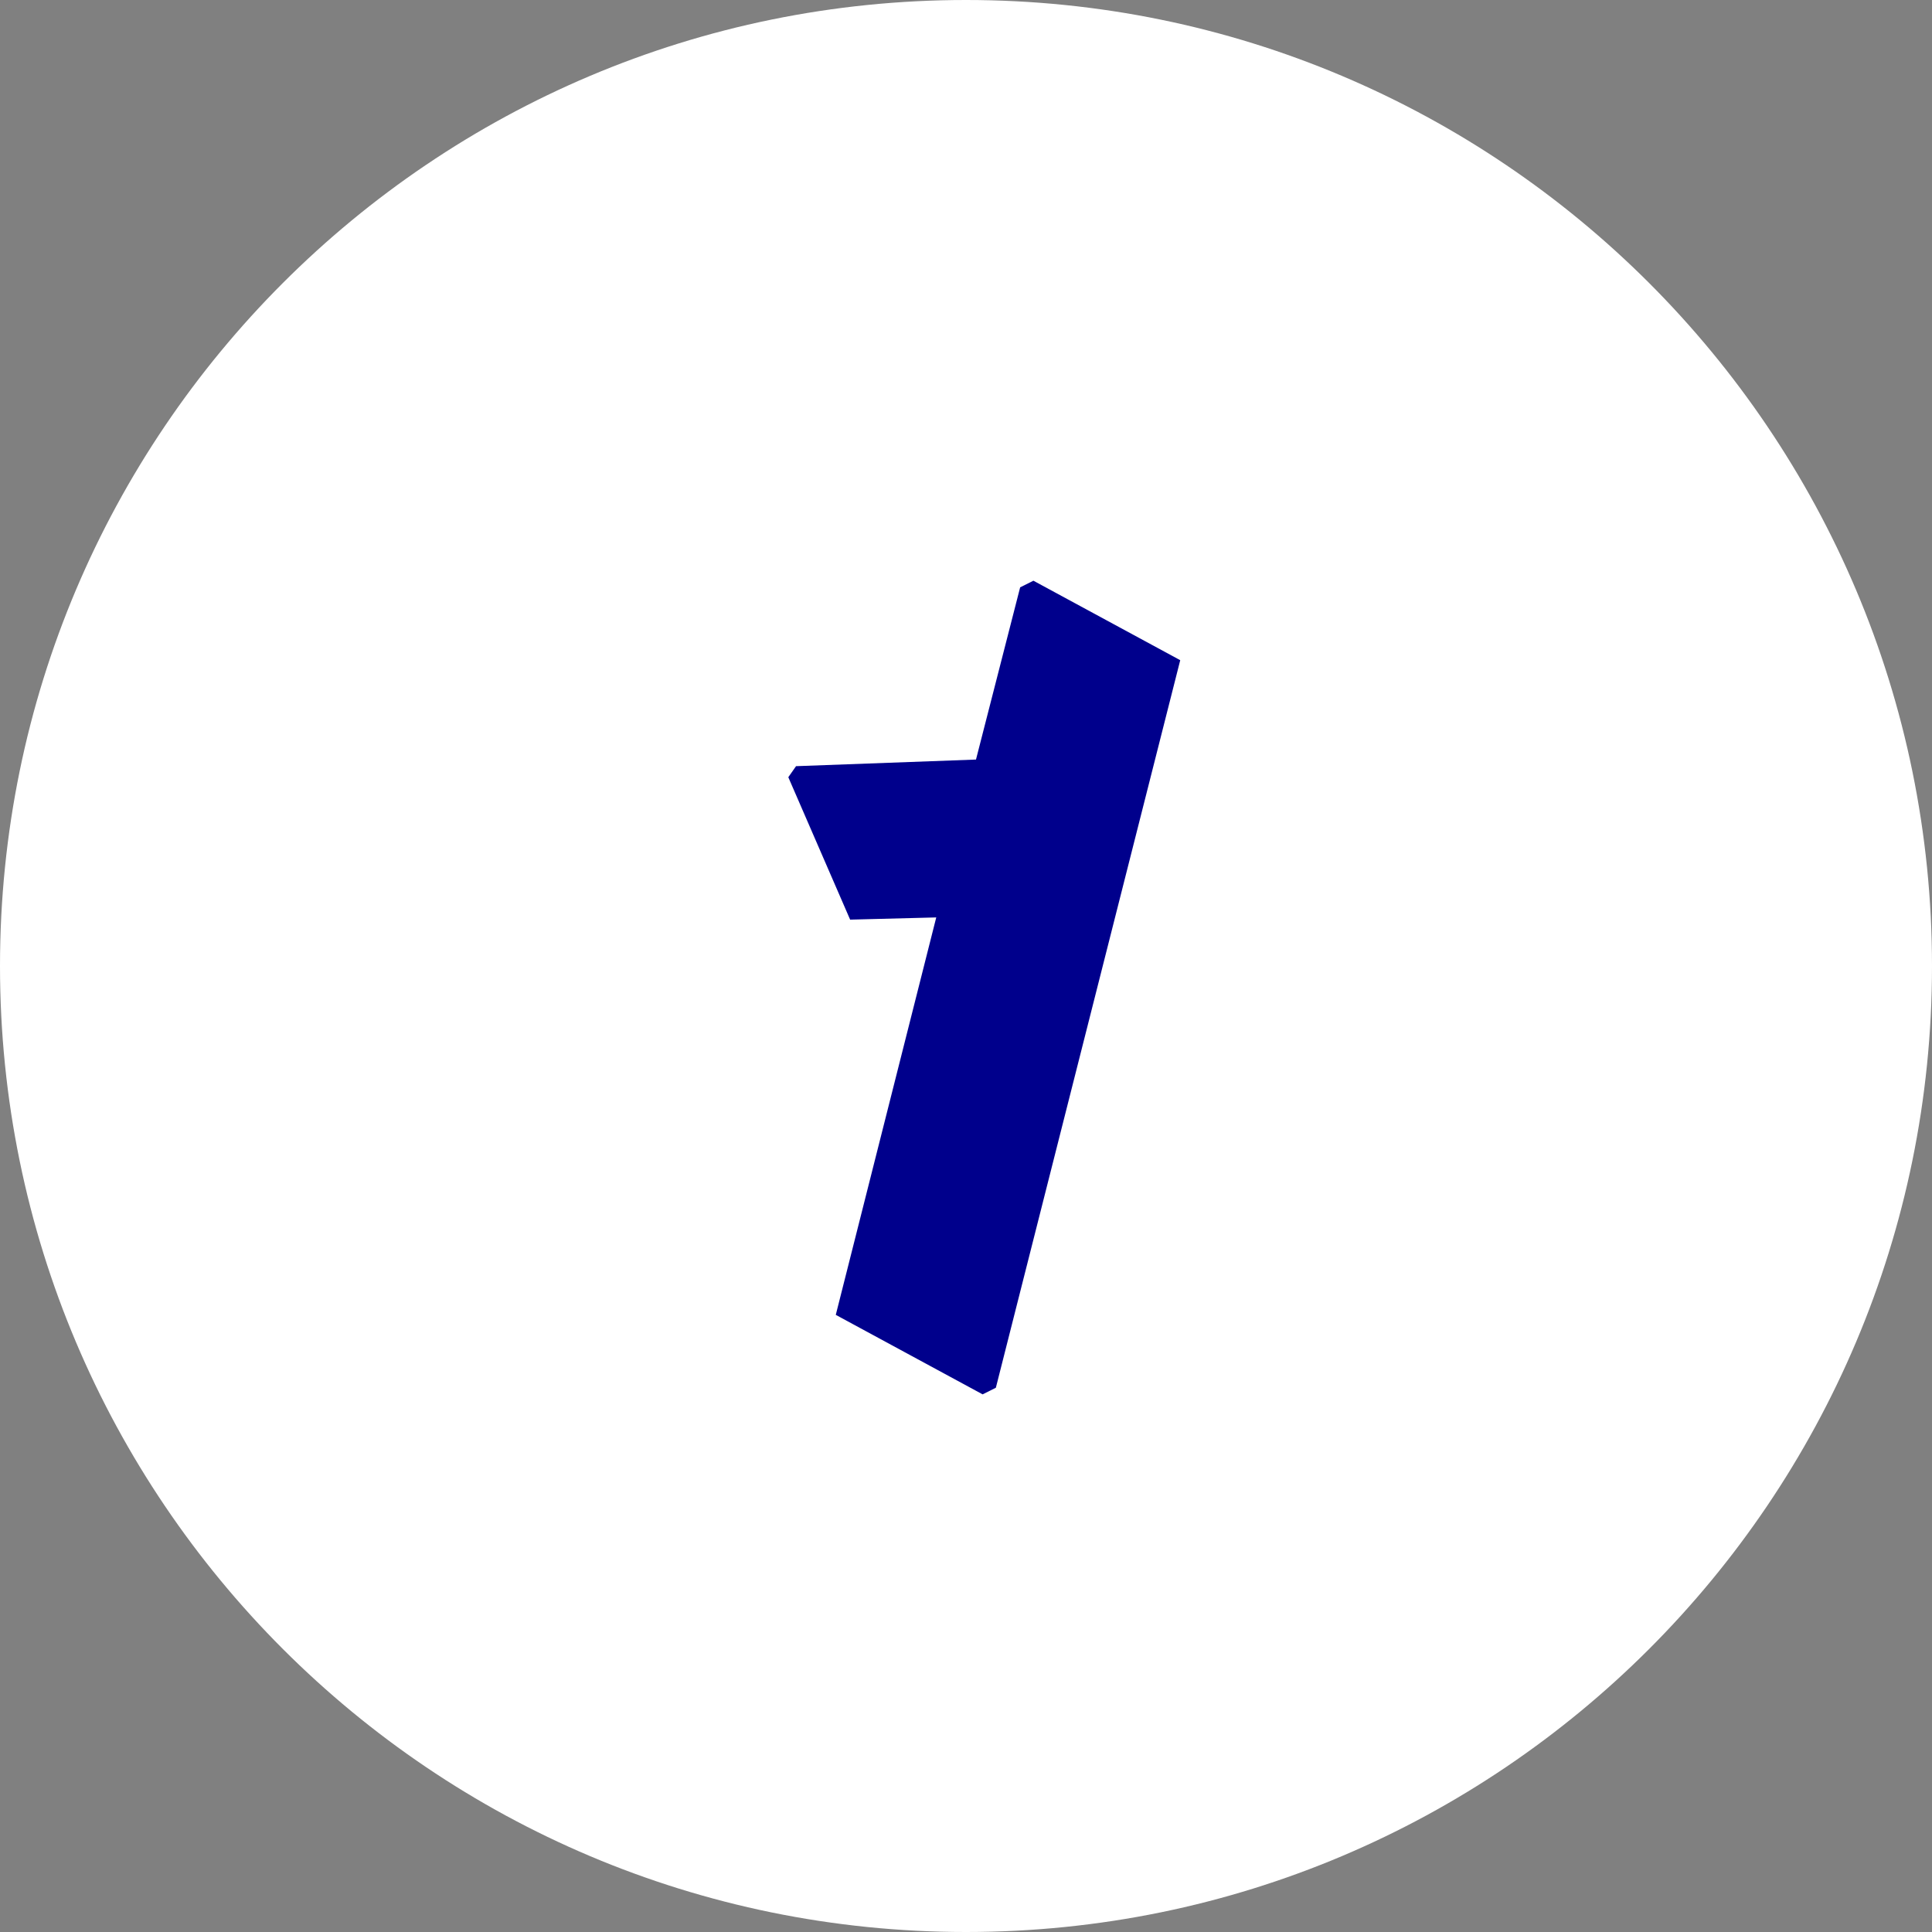
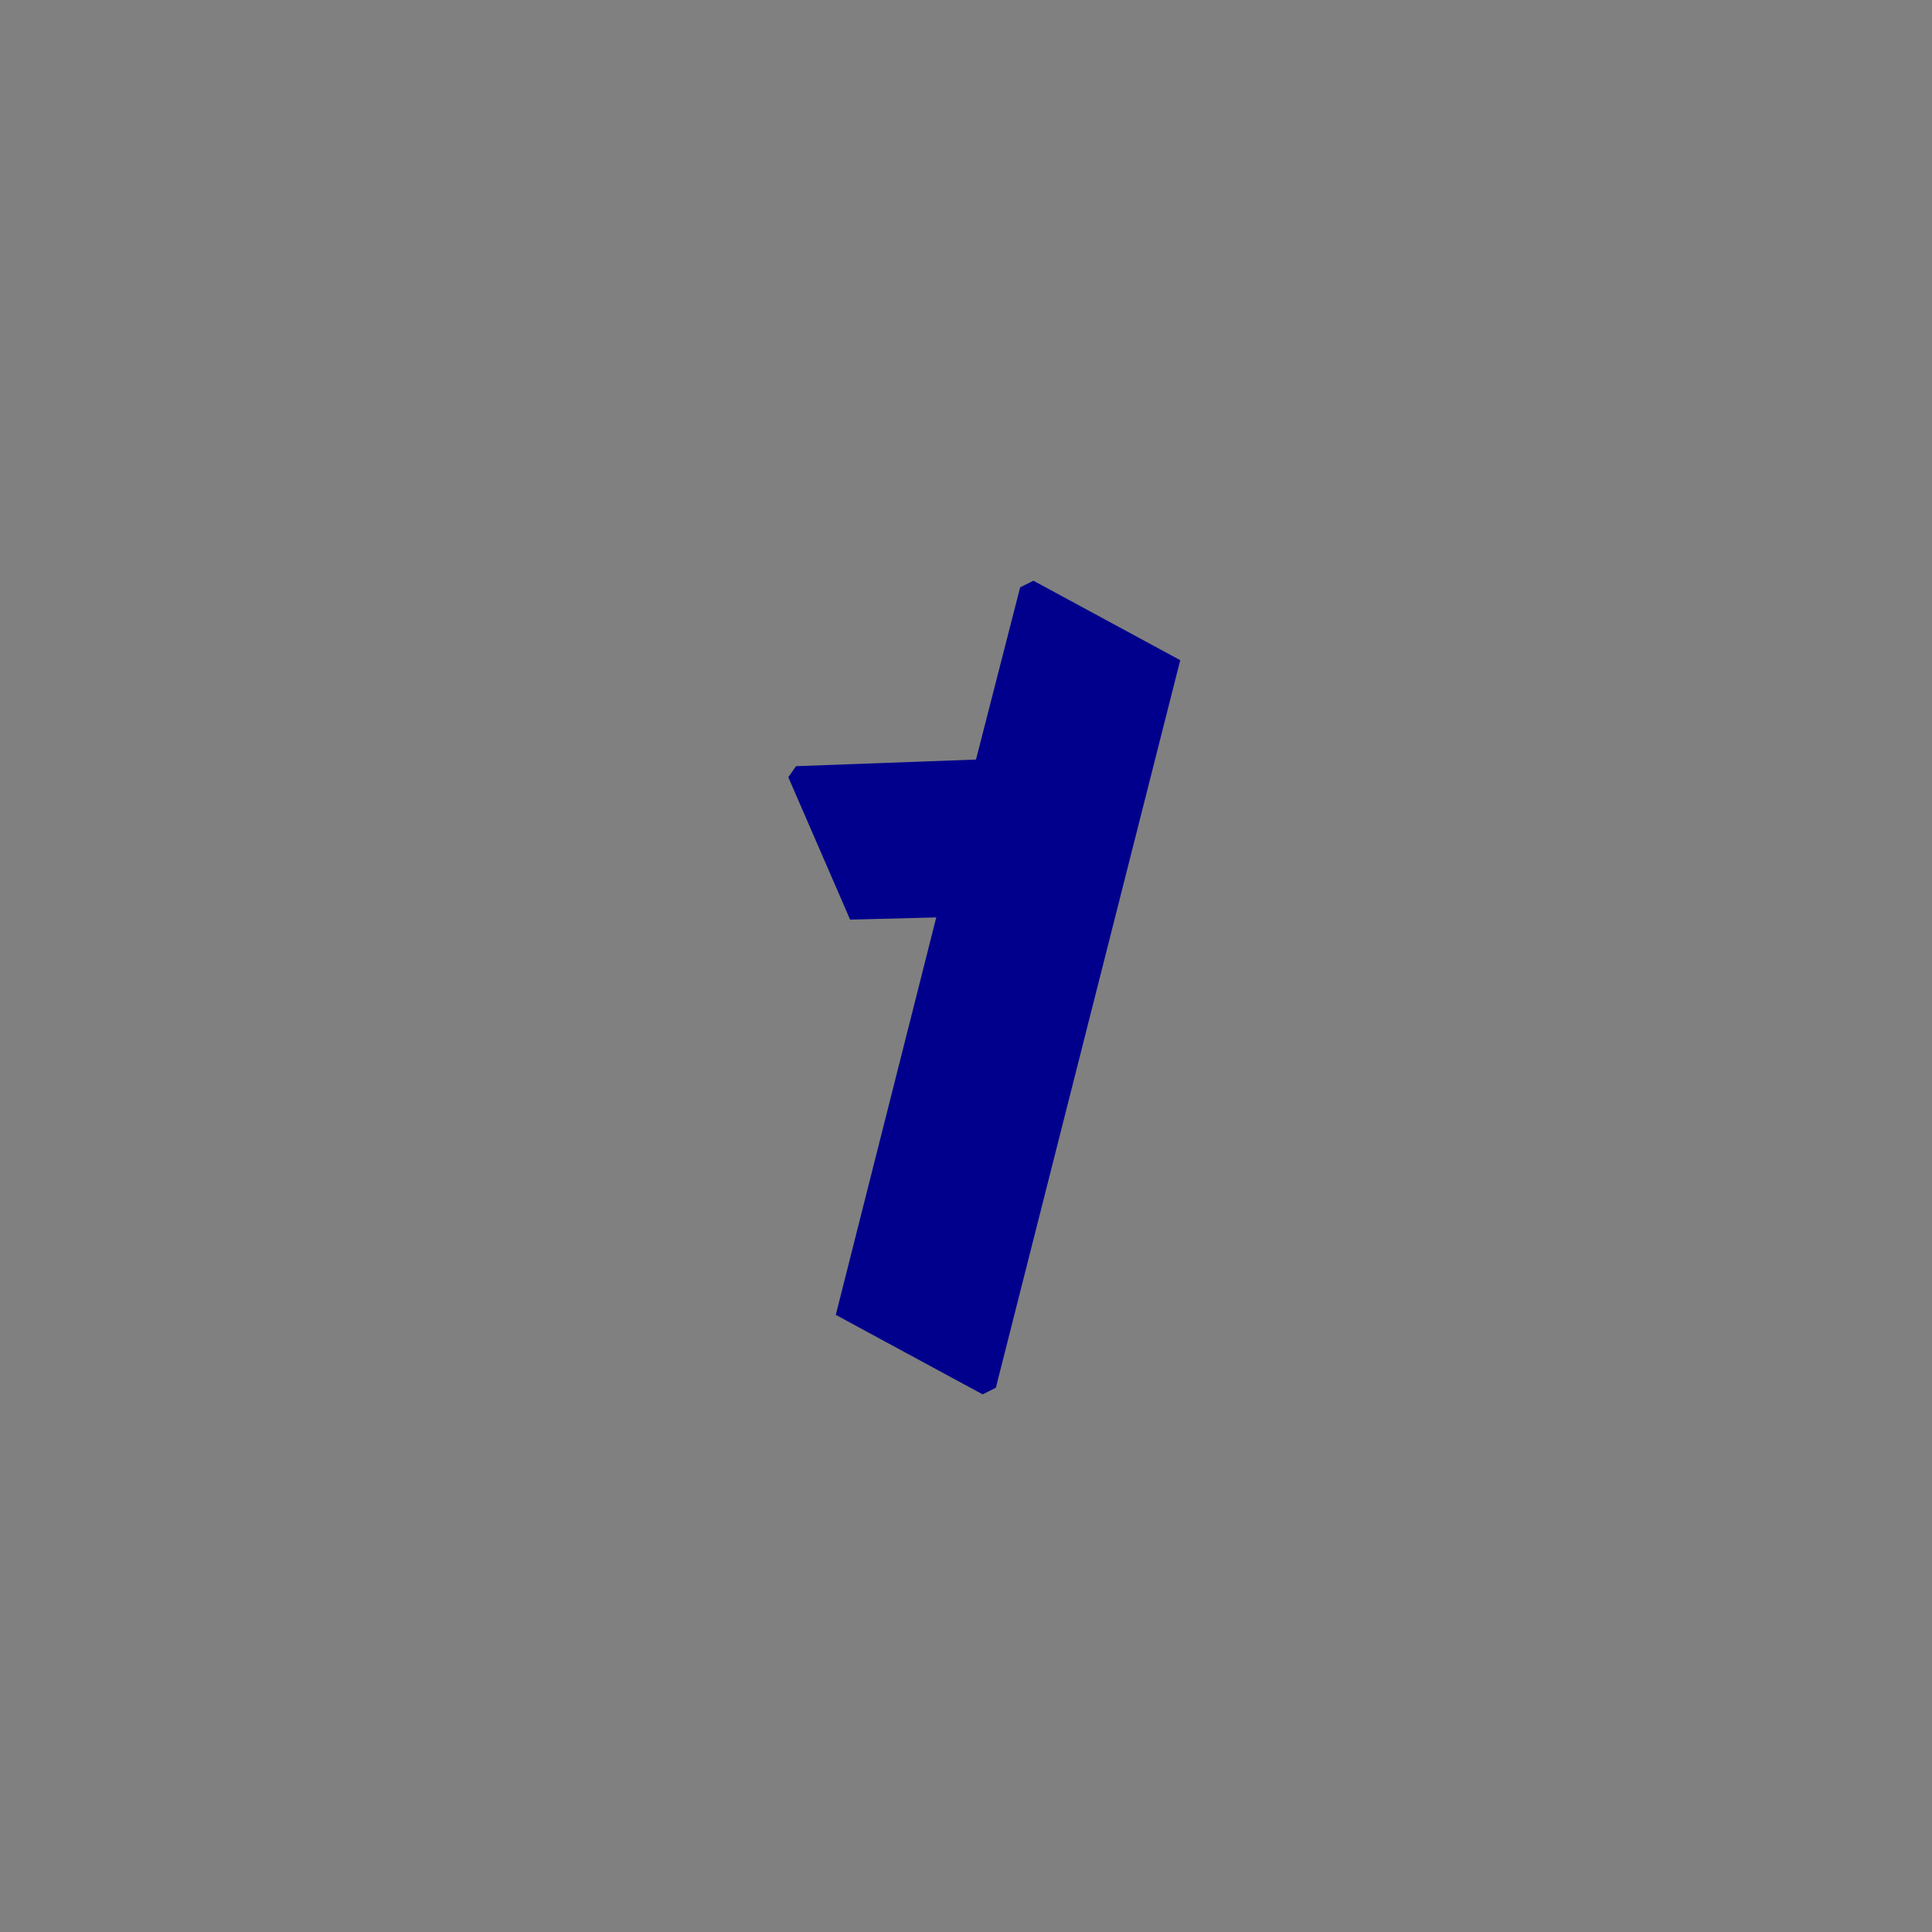
<svg xmlns="http://www.w3.org/2000/svg" width="105" height="105" viewBox="0 0 105 105" fill="none" version="1.1" id="svg2">
  <rect x="0" y="0" width="105" height="105" fill="#808080" stroke="none" />
  <defs id="defs2" />
-   <path d="M 52.5,105 C 81.495,105 105,81.495 105,52.5 105,23.505 81.495,0 52.5,0 23.505,0 0,23.505 0,52.5 0,81.495 23.505,105 52.5,105 Z" fill="#ffffff" id="path1" />
  <path d="m 64.143,35.88 -10.02,39.54 -0.72,0.36 -7.98,-4.32 5.46,-21.6 -4.68,0.12 -3.36,-7.74 0.42,-0.6 9.78,-0.36 2.4,-9.36 0.72,-0.36 z" fill="#00008c" id="path2" />
</svg>